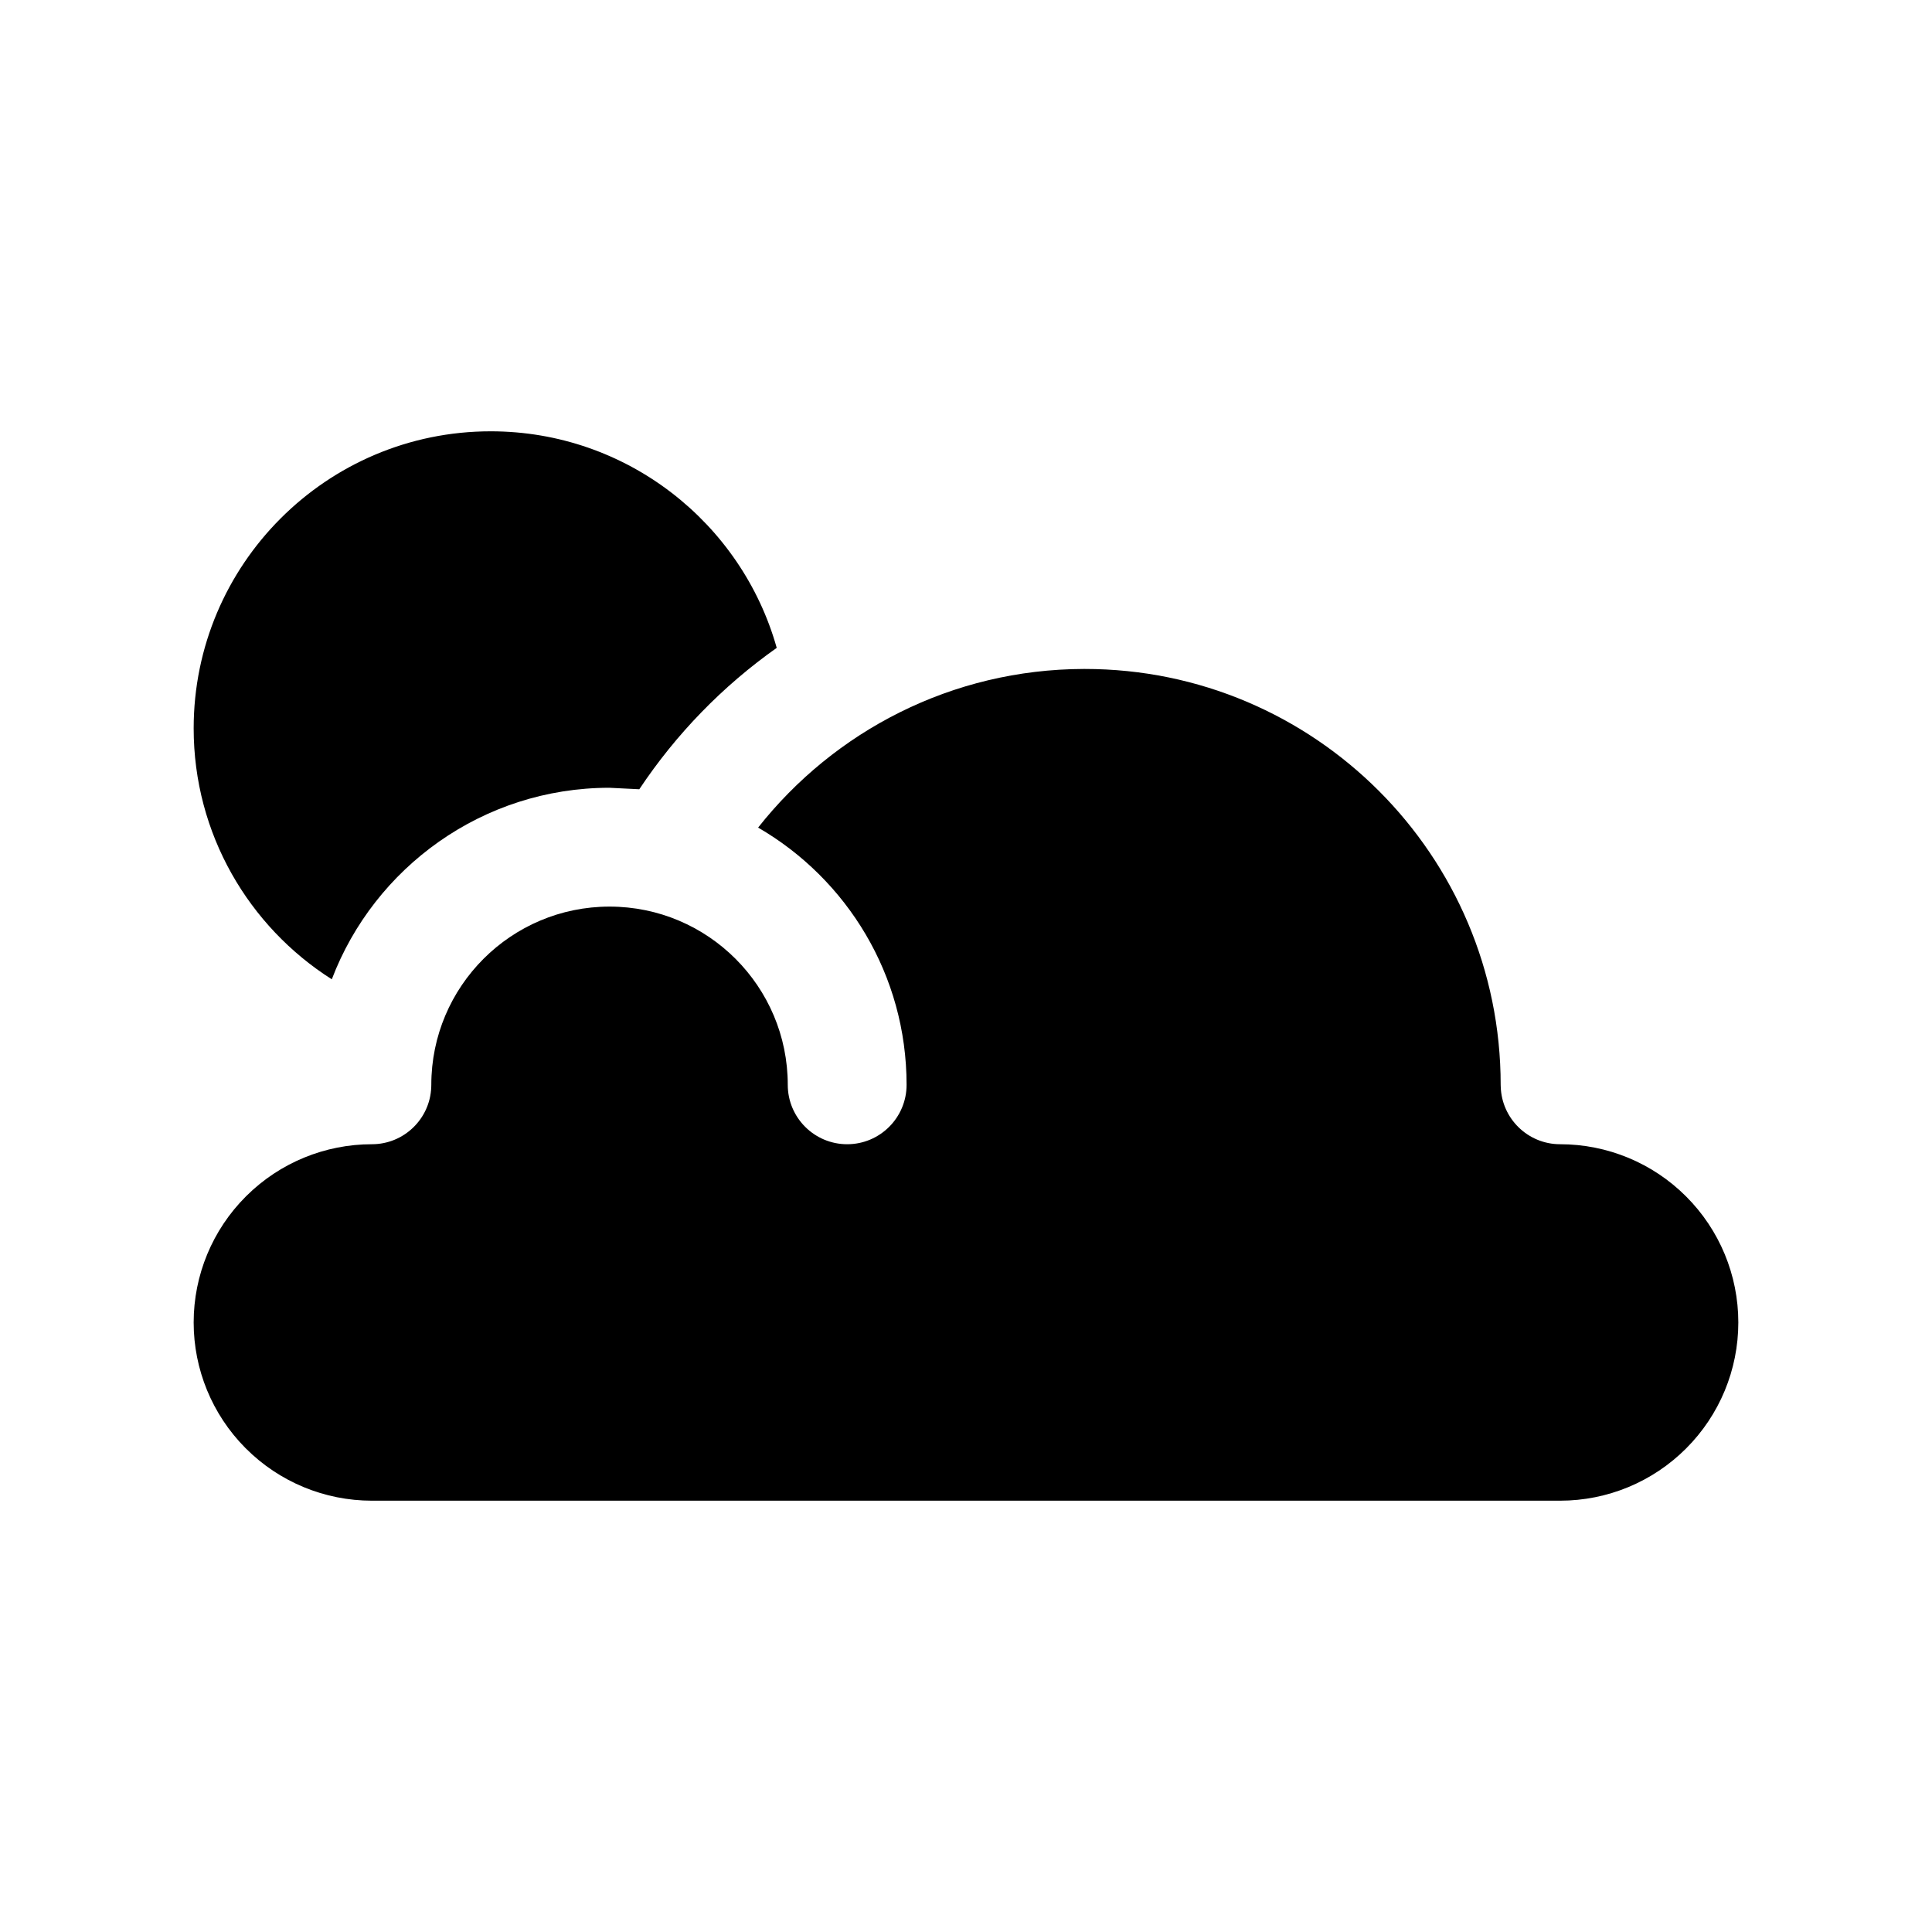
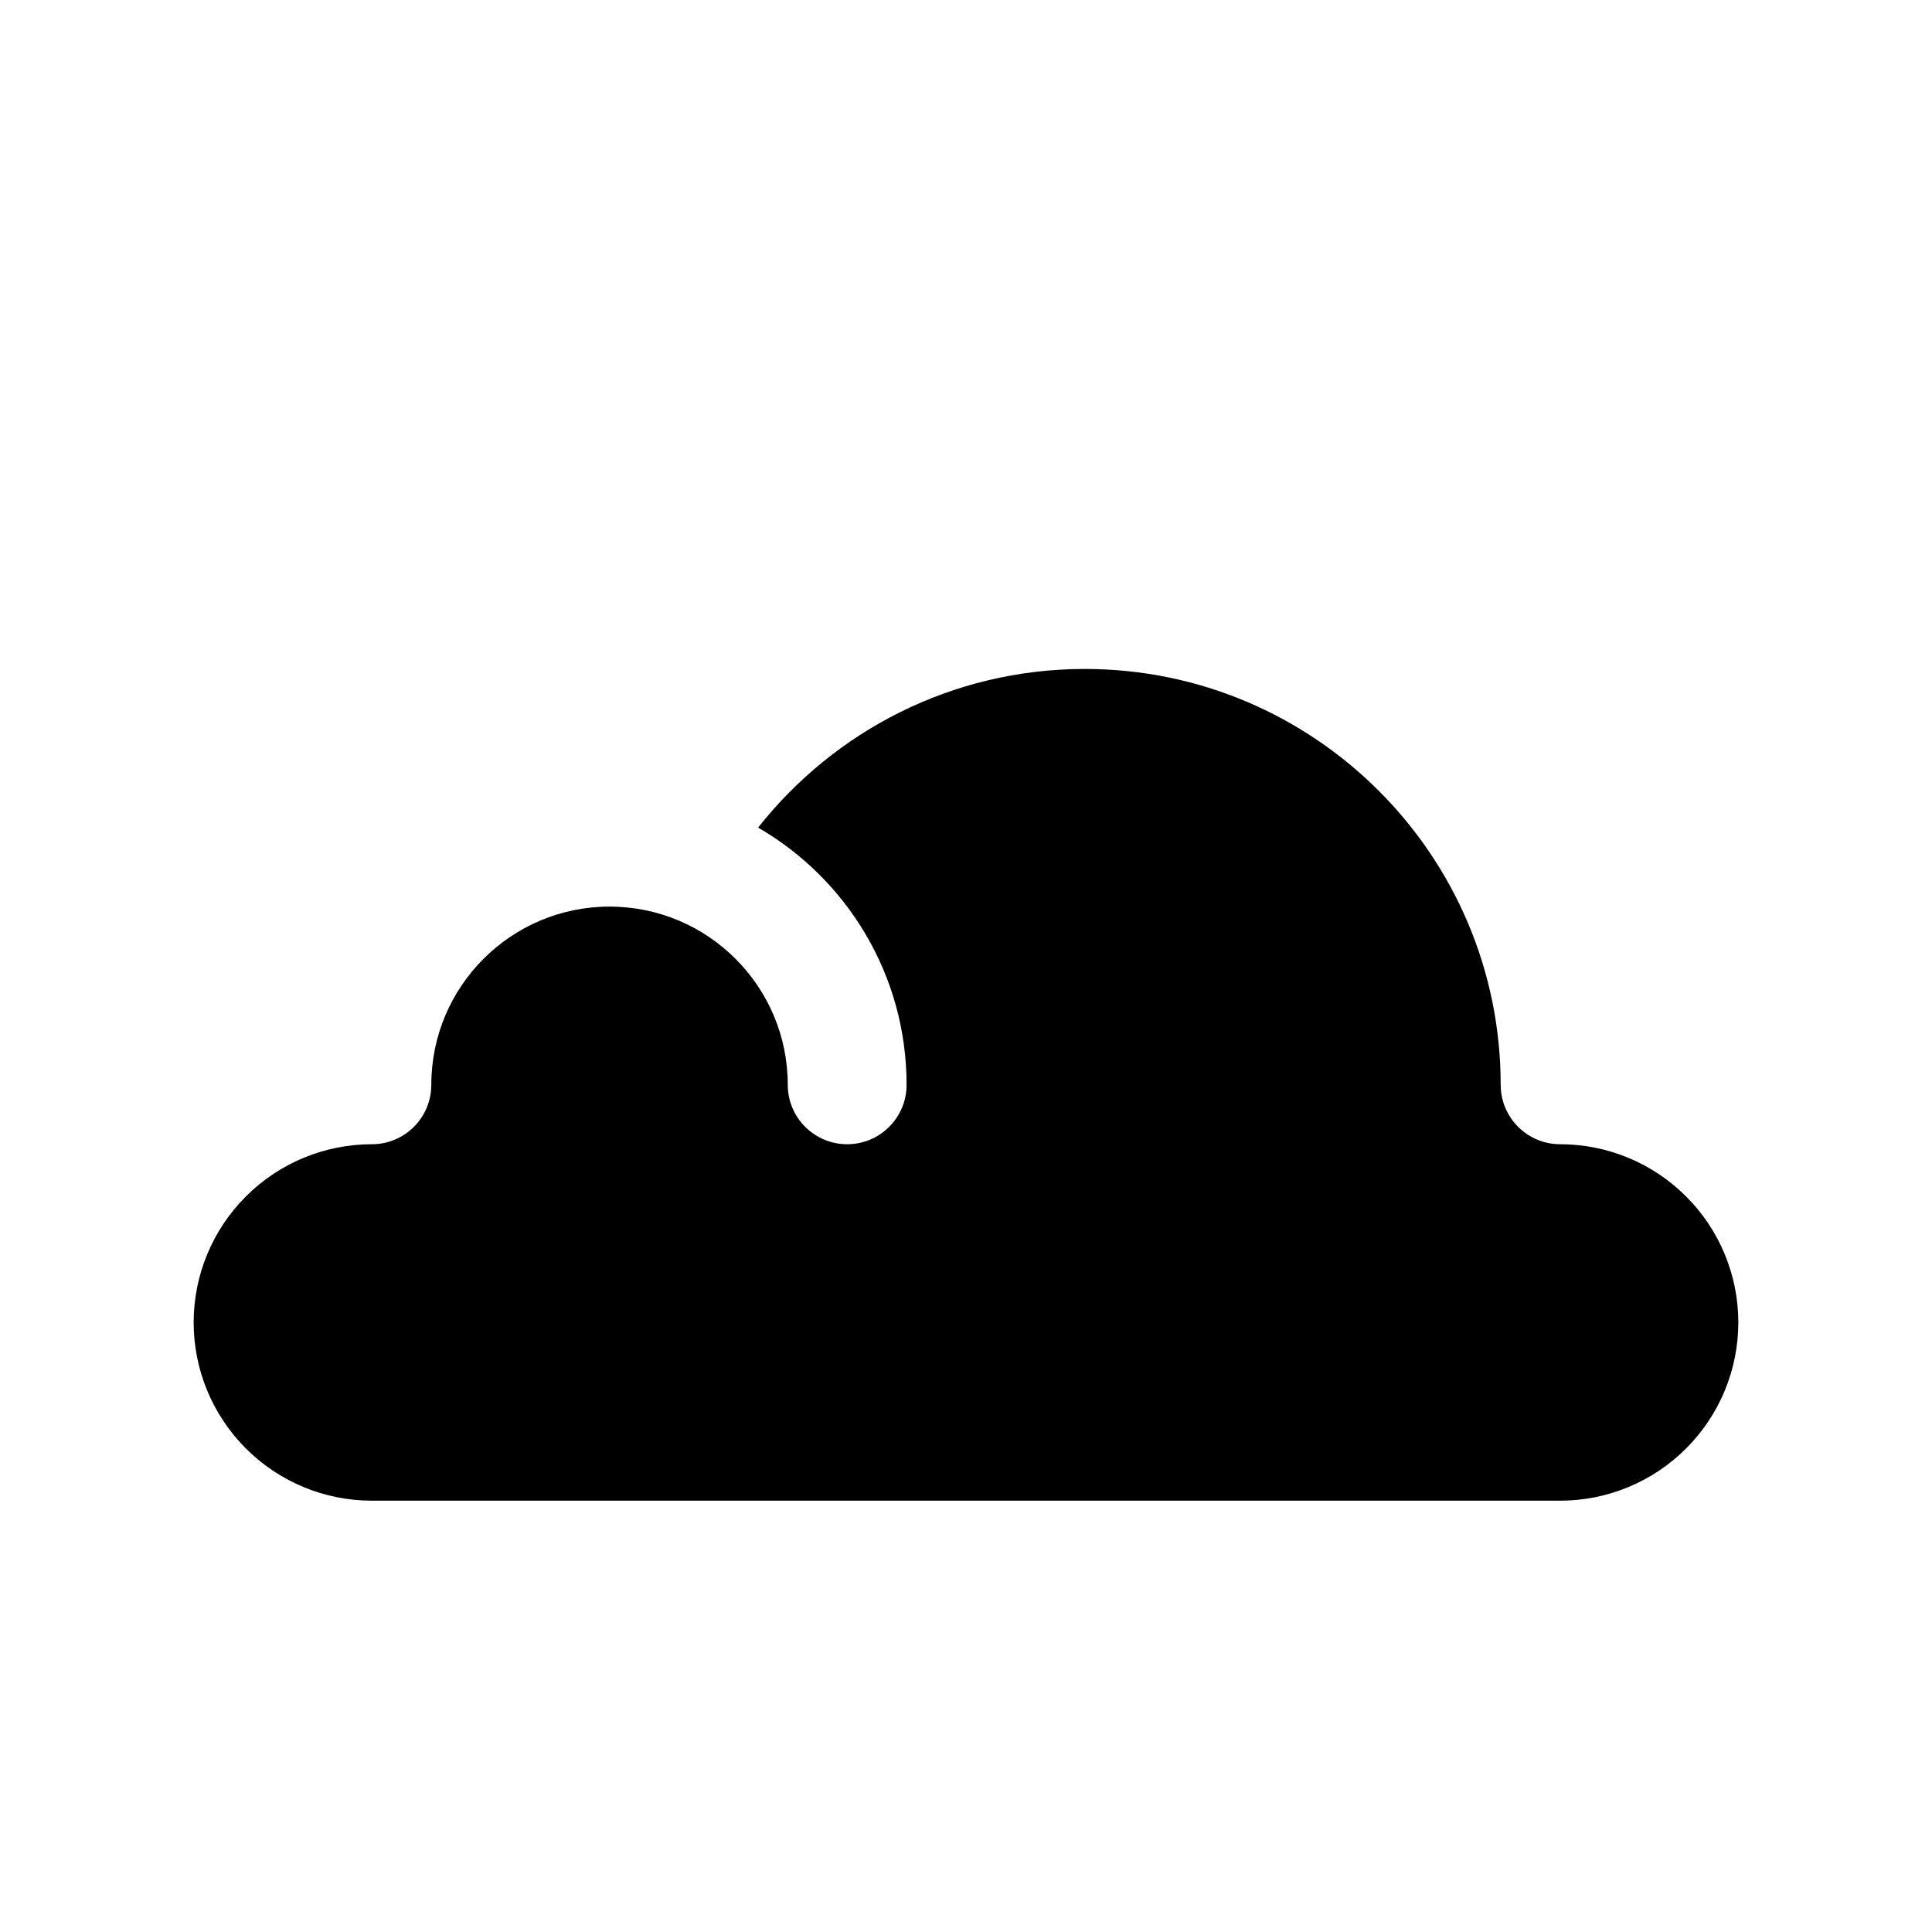
<svg xmlns="http://www.w3.org/2000/svg" fill="#000000" width="800px" height="800px" version="1.1" viewBox="144 144 512 512">
  <g fill-rule="evenodd">
    <path d="m431.25 321.28c-35.016 0.078-66.188 16.5-86.34 42.039 23.523 13.633 39.344 39.059 39.344 68.172 0 8.688-7.055 15.742-15.742 15.742-8.691 0-15.746-7.055-15.746-15.742 0-26.059-21.145-47.219-47.215-47.234h-0.016c-26.074 0-47.234 21.16-47.234 47.234l-0.016 0.613c-0.312 8.406-7.242 15.129-15.727 15.129-12.422 0-24.355 4.898-33.188 13.633l-0.207 0.207c-8.863 8.848-13.84 20.859-13.84 33.391 0 12.426 4.898 24.359 13.637 33.191l0.203 0.203c8.848 8.863 20.863 13.84 33.395 13.84h314.88c12.535 0 24.547-4.977 33.395-13.84 8.863-8.848 13.84-20.859 13.84-33.395 0-12.531-4.977-24.543-13.84-33.391-8.848-8.863-20.859-13.84-33.395-13.84-8.516 0-15.461-6.785-15.727-15.238l-0.016-0.504c0-60.82-49.391-110.21-110.21-110.21z" />
-     <path d="m349.84 315.69c-9.305-33.094-39.738-57.387-75.793-57.387-43.453 0-78.723 35.27-78.723 78.723 0 27.961 14.613 52.535 36.605 66.5 11.273-29.629 39.961-50.727 73.543-50.758l7.949 0.395c9.73-14.625 22.09-27.348 36.418-37.473z" />
  </g>
</svg>